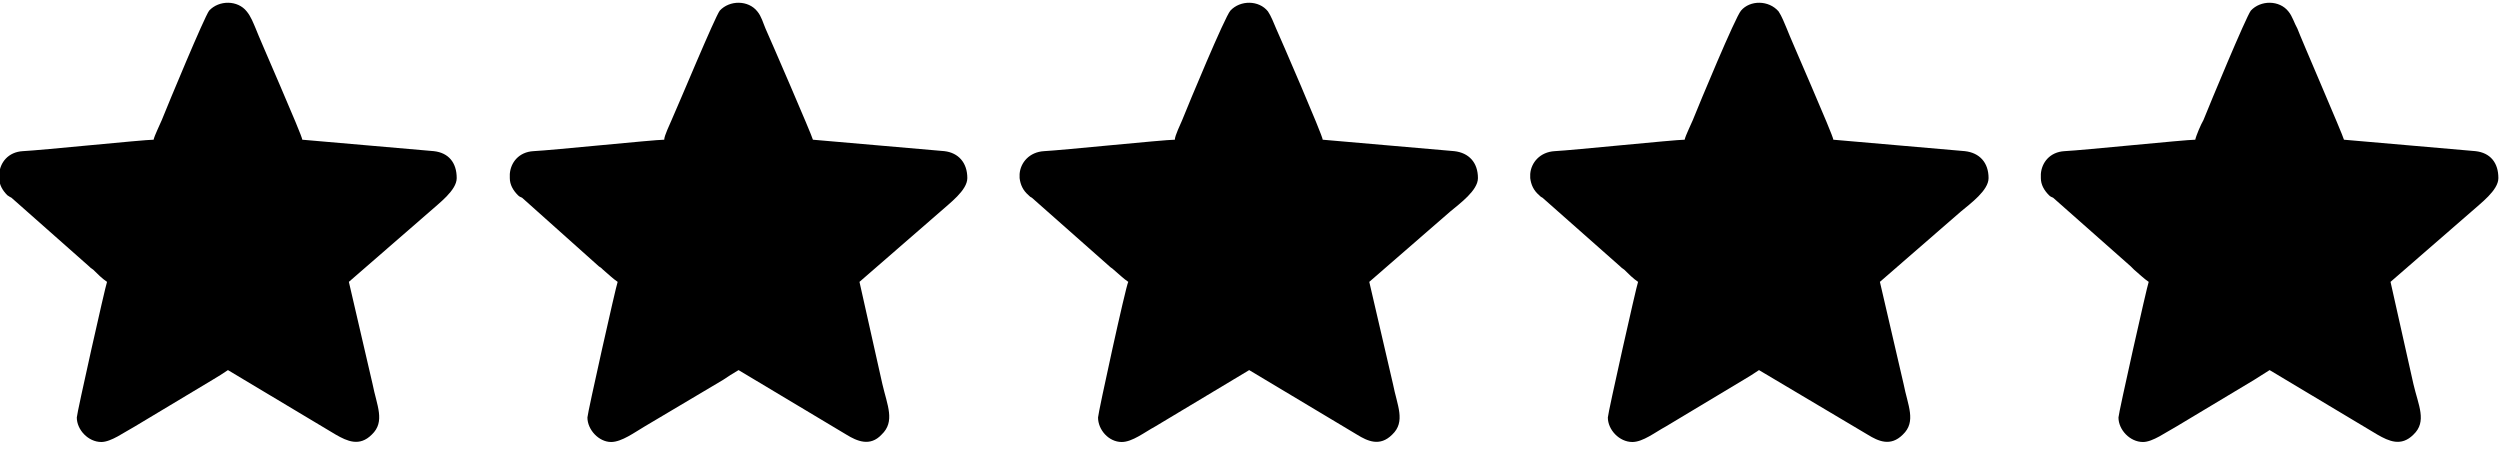
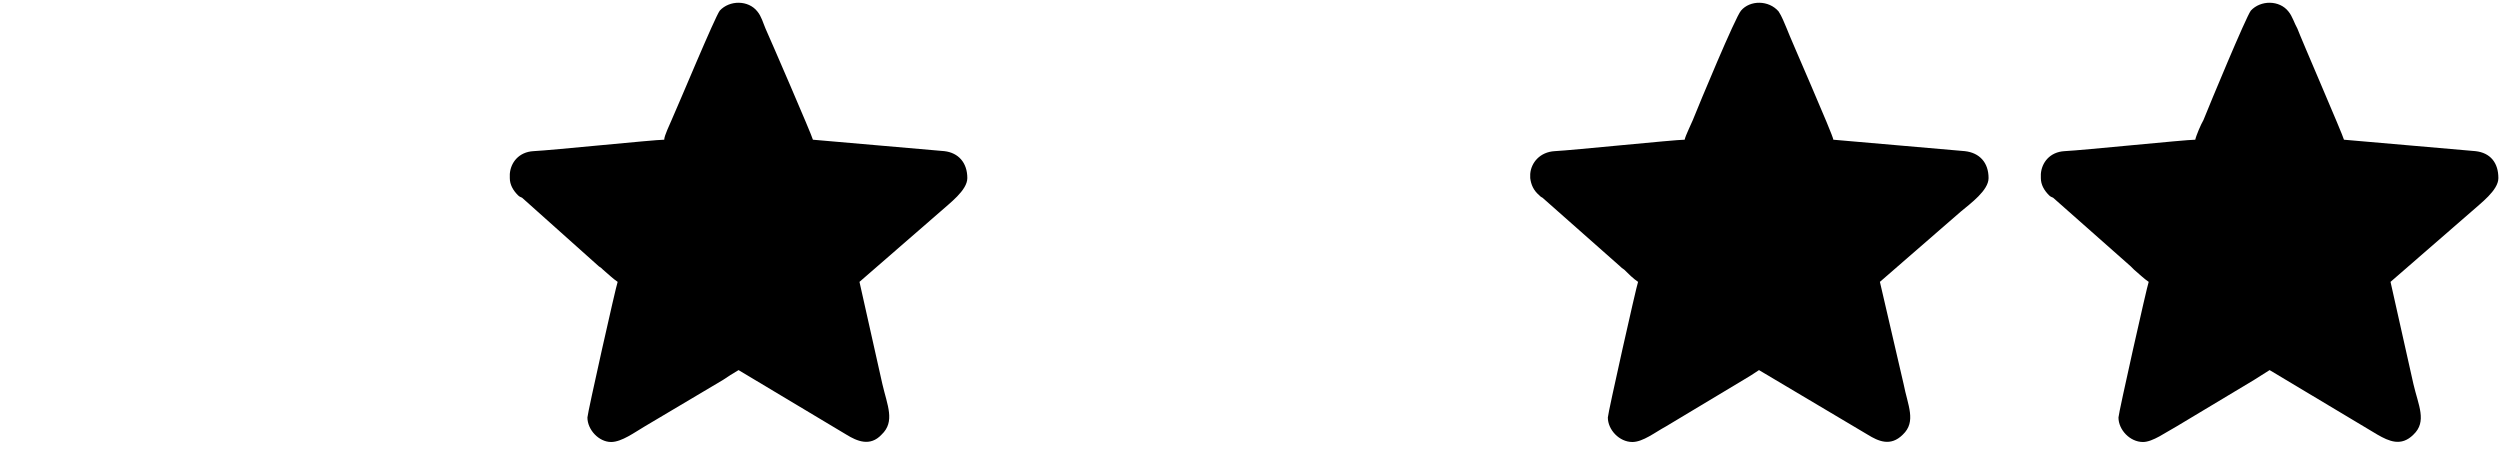
<svg xmlns="http://www.w3.org/2000/svg" clip-rule="evenodd" fill="#000000" fill-rule="evenodd" height="5.5" image-rendering="optimizeQuality" preserveAspectRatio="xMidYMid meet" shape-rendering="geometricPrecision" text-rendering="geometricPrecision" version="1" viewBox="2.7 2.0 30.6 5.5" width="30.6" zoomAndPan="magnify">
  <g>
    <g fill="#000000" id="change1_1">
-       <path d="M4.58 3.71c-0.12,0 -1.38,0.13 -1.6,0.14 -0.18,0.01 -0.28,0.14 -0.29,0.28l0 0.05c0,0.08 0.04,0.15 0.1,0.21 0.03,0.02 0.03,0.02 0.05,0.03l0.95 0.84c0.02,0.02 0.02,0.02 0.05,0.04 0.05,0.05 0.11,0.11 0.17,0.15 -0.02,0.05 -0.37,1.61 -0.37,1.66 0,0.15 0.14,0.3 0.3,0.3 0.12,0 0.28,-0.12 0.41,-0.19l0.95 -0.57c0.07,-0.04 0.13,-0.08 0.19,-0.12l1.32 0.79c0.14,0.08 0.29,0.15 0.44,0 0.17,-0.16 0.06,-0.36 0.01,-0.62l-0.29 -1.25 0.99 -0.86c0.11,-0.1 0.33,-0.26 0.33,-0.41 0,-0.19 -0.1,-0.31 -0.28,-0.33l-1.61 -0.14c0,-0.05 -0.53,-1.25 -0.57,-1.36 -0.03,-0.07 -0.06,-0.15 -0.11,-0.21 -0.11,-0.14 -0.34,-0.14 -0.46,-0.01 -0.06,0.08 -0.5,1.14 -0.58,1.34 -0.02,0.05 -0.09,0.19 -0.1,0.24z" />
      <path d="M10.83 3.71c-0.12,0 -1.38,0.13 -1.6,0.14 -0.18,0.01 -0.28,0.14 -0.29,0.28l0 0.05c0,0.08 0.04,0.15 0.1,0.21 0.02,0.02 0.03,0.02 0.05,0.03l0.94 0.84c0.03,0.02 0.03,0.02 0.05,0.04 0.06,0.05 0.12,0.11 0.18,0.15 -0.02,0.05 -0.37,1.61 -0.37,1.66 0,0.15 0.14,0.3 0.29,0.3 0.13,0 0.29,-0.12 0.41,-0.19l0.96 -0.57c0.06,-0.04 0.12,-0.08 0.19,-0.12l1.32 0.79c0.13,0.08 0.29,0.15 0.43,0 0.17,-0.16 0.07,-0.36 0.01,-0.62l-0.28 -1.25 0.99 -0.86c0.11,-0.1 0.33,-0.26 0.33,-0.41 0,-0.19 -0.11,-0.31 -0.28,-0.33l-1.61 -0.14c-0.01,-0.05 -0.53,-1.25 -0.58,-1.36 -0.03,-0.07 -0.05,-0.15 -0.1,-0.21 -0.11,-0.14 -0.34,-0.14 -0.46,-0.01 -0.06,0.08 -0.5,1.14 -0.59,1.34 -0.02,0.05 -0.09,0.19 -0.09,0.24z" />
-       <path d="M17.08 3.71c-0.13,0 -1.39,0.13 -1.6,0.14 -0.18,0.01 -0.29,0.14 -0.3,0.28l0 0.05c0.01,0.08 0.04,0.15 0.11,0.21 0.02,0.02 0.02,0.02 0.04,0.03l0.95 0.84c0.02,0.02 0.03,0.02 0.05,0.04 0.06,0.05 0.12,0.11 0.18,0.15 -0.03,0.05 -0.37,1.61 -0.37,1.66 0,0.15 0.13,0.3 0.29,0.3 0.13,0 0.28,-0.12 0.41,-0.19l0.95 -0.57c0.07,-0.04 0.13,-0.08 0.2,-0.12l1.32 0.79c0.13,0.08 0.28,0.15 0.43,0 0.17,-0.16 0.06,-0.36 0.01,-0.62l-0.29 -1.25 0.99 -0.86c0.12,-0.1 0.34,-0.26 0.34,-0.41 0,-0.19 -0.11,-0.31 -0.29,-0.33l-1.61 -0.14c0,-0.05 -0.52,-1.25 -0.57,-1.36 -0.03,-0.07 -0.06,-0.15 -0.1,-0.21 -0.11,-0.14 -0.34,-0.14 -0.46,-0.01 -0.07,0.08 -0.51,1.14 -0.59,1.34 -0.02,0.05 -0.09,0.19 -0.09,0.24z" />
      <path d="M23.32 3.71c-0.12,0 -1.38,0.13 -1.59,0.14 -0.18,0.01 -0.29,0.14 -0.3,0.28l0 0.05c0.01,0.08 0.04,0.15 0.11,0.21 0.02,0.02 0.02,0.02 0.04,0.03l0.95 0.84c0.02,0.02 0.02,0.02 0.05,0.04 0.05,0.05 0.11,0.11 0.17,0.15 -0.02,0.05 -0.37,1.61 -0.37,1.66 0,0.15 0.14,0.3 0.3,0.3 0.13,0 0.28,-0.12 0.41,-0.19l0.95 -0.57c0.07,-0.04 0.13,-0.08 0.19,-0.12l1.33 0.79c0.13,0.08 0.28,0.15 0.43,0 0.17,-0.16 0.06,-0.36 0.01,-0.62l-0.29 -1.25 0.99 -0.86c0.12,-0.1 0.34,-0.26 0.34,-0.41 0,-0.19 -0.11,-0.31 -0.29,-0.33l-1.61 -0.14c0,-0.05 -0.53,-1.25 -0.57,-1.36 -0.03,-0.07 -0.06,-0.15 -0.1,-0.21 -0.12,-0.14 -0.35,-0.14 -0.46,-0.01 -0.07,0.08 -0.51,1.14 -0.59,1.34 -0.02,0.05 -0.09,0.19 -0.1,0.24z" />
      <path d="M29.57 3.71c-0.12,0 -1.38,0.13 -1.6,0.14 -0.18,0.01 -0.28,0.14 -0.29,0.28l0 0.05c0,0.08 0.04,0.15 0.1,0.21 0.02,0.02 0.03,0.02 0.05,0.03l0.95 0.84c0.02,0.02 0.02,0.02 0.04,0.04 0.06,0.05 0.12,0.11 0.18,0.15 -0.02,0.05 -0.37,1.61 -0.37,1.66 0,0.15 0.14,0.3 0.3,0.3 0.12,0 0.28,-0.12 0.41,-0.19l0.95 -0.57c0.06,-0.04 0.13,-0.08 0.19,-0.12l1.32 0.79c0.14,0.08 0.29,0.15 0.44,0 0.17,-0.16 0.06,-0.36 0,-0.62l-0.28 -1.25 0.99 -0.86c0.11,-0.1 0.33,-0.26 0.33,-0.41 0,-0.19 -0.1,-0.31 -0.28,-0.33l-1.61 -0.14c-0.01,-0.05 -0.53,-1.25 -0.57,-1.36 -0.04,-0.07 -0.06,-0.15 -0.11,-0.21 -0.11,-0.14 -0.34,-0.14 -0.46,-0.01 -0.06,0.08 -0.5,1.14 -0.58,1.34 -0.03,0.05 -0.09,0.19 -0.1,0.24z" />
    </g>
    <path d="M0 0H36.27V9.81H0z" fill="none" />
  </g>
</svg>